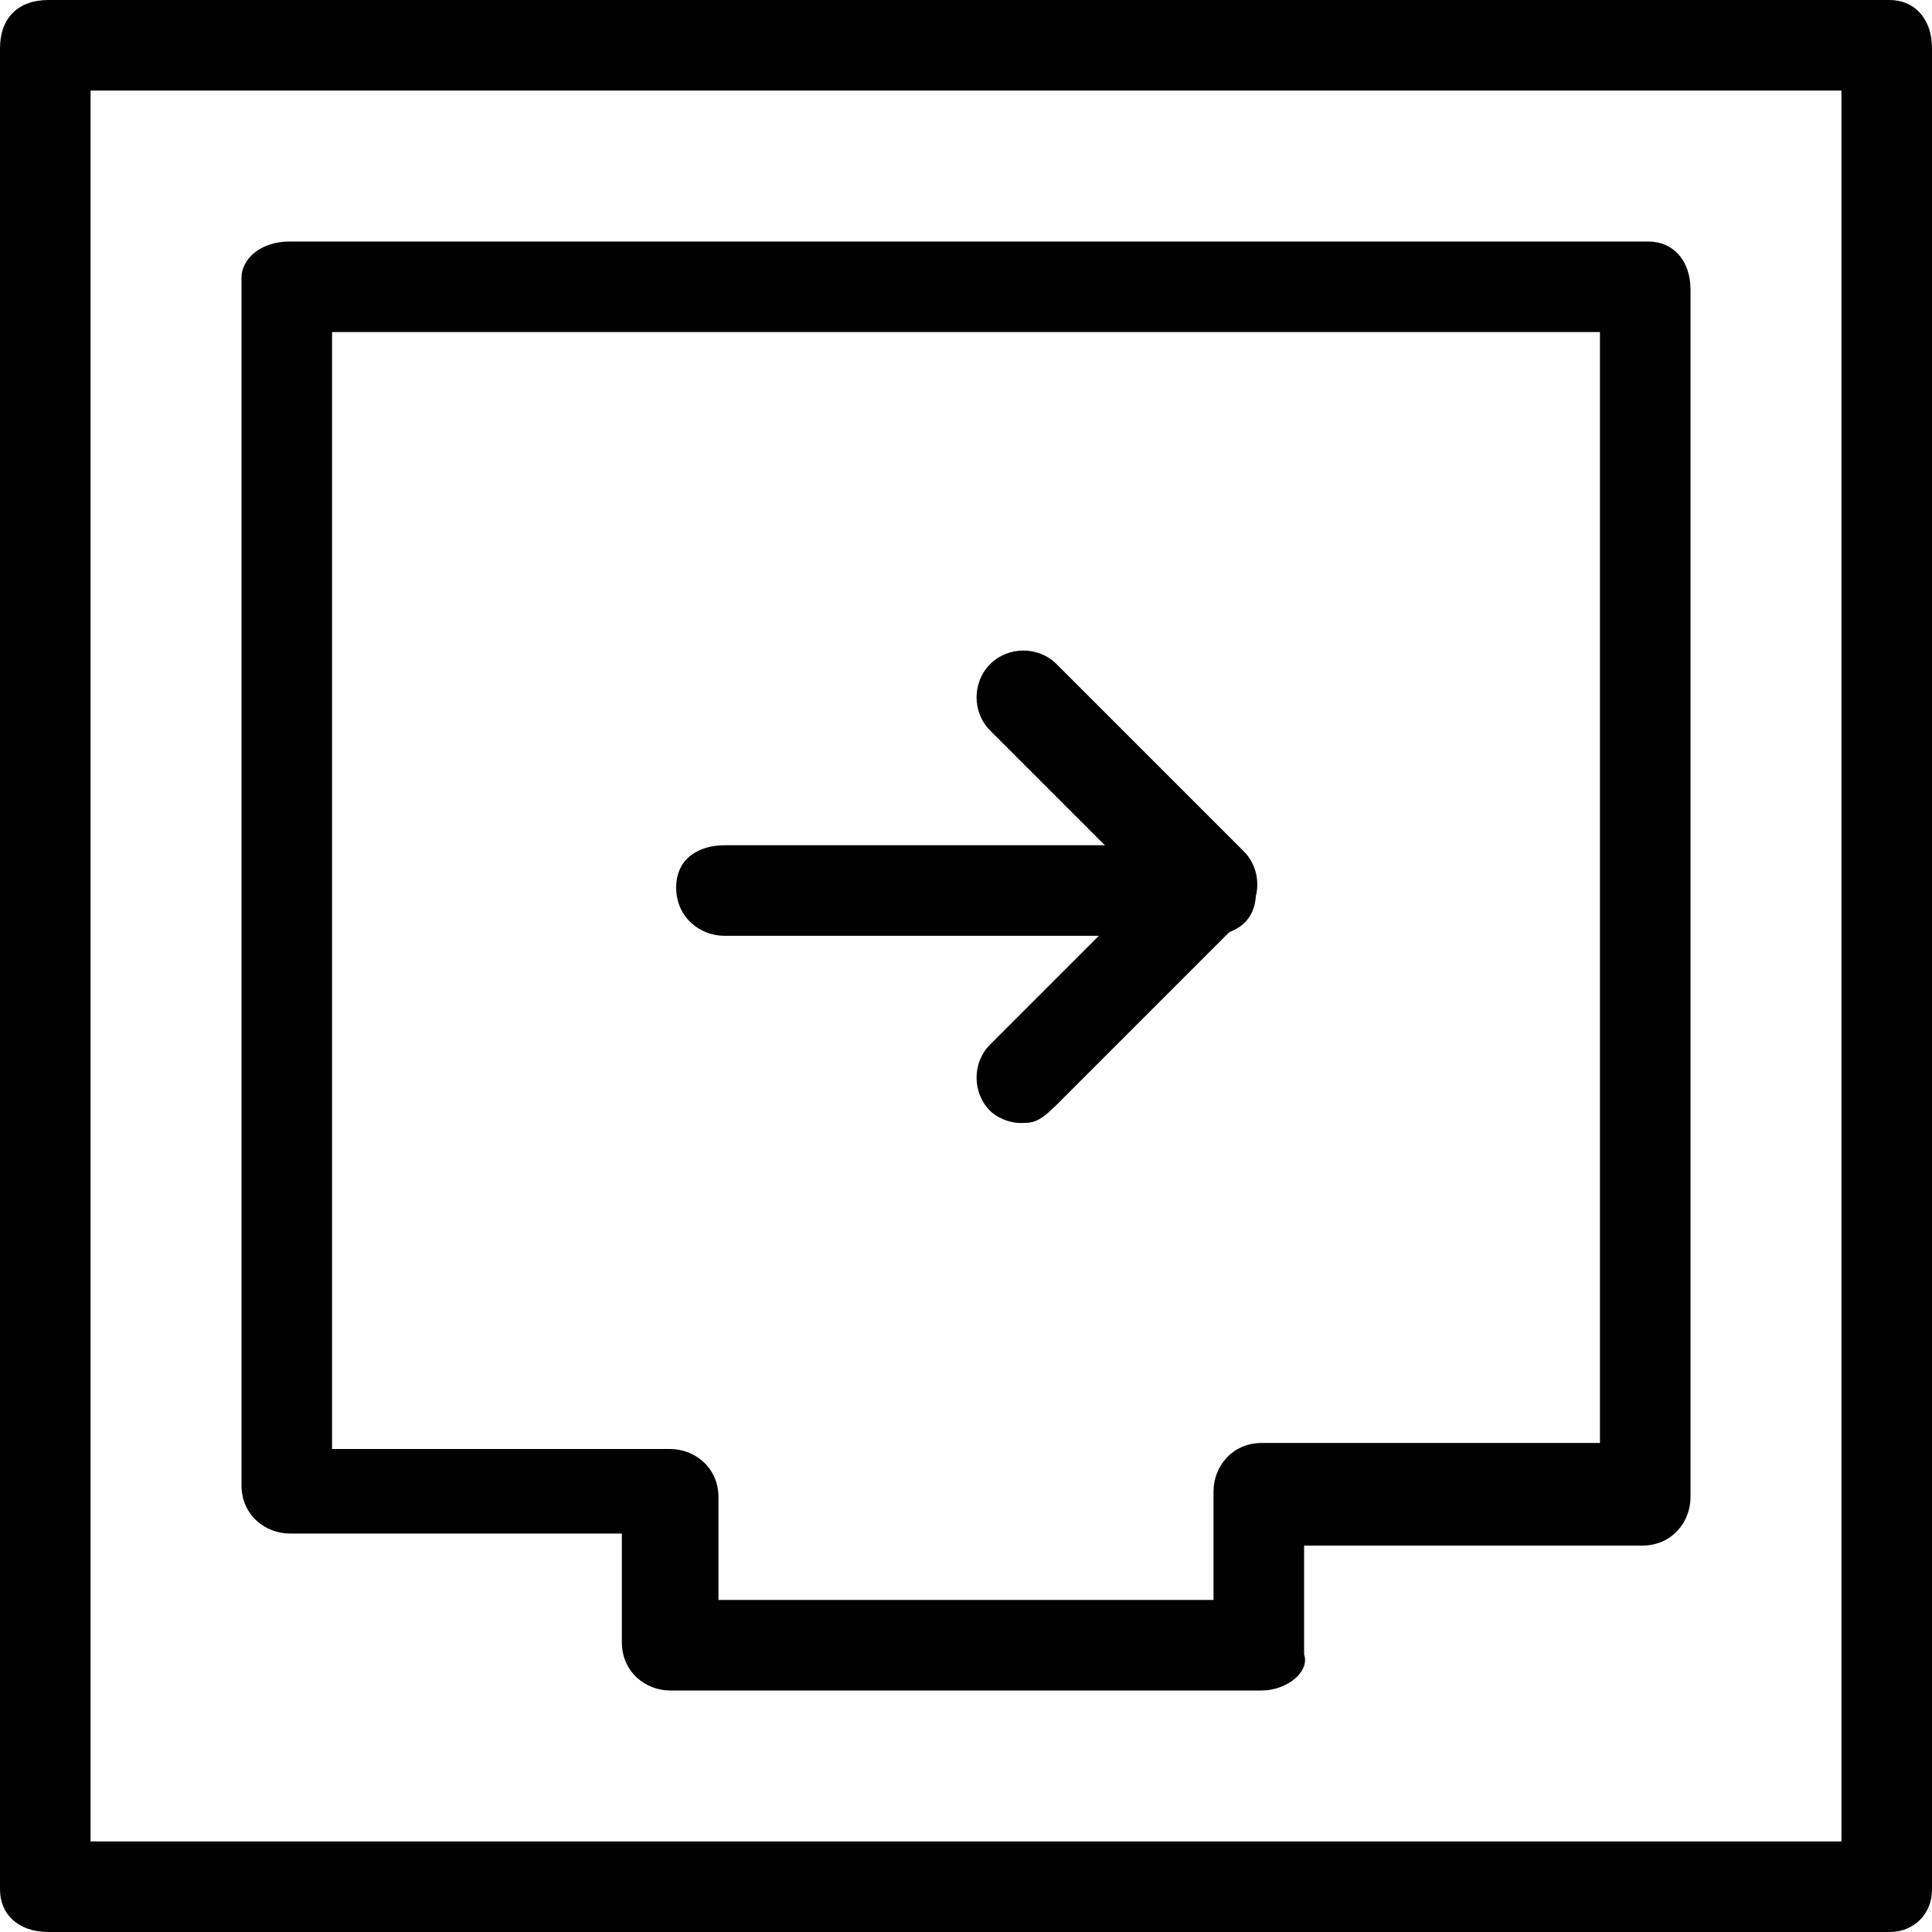
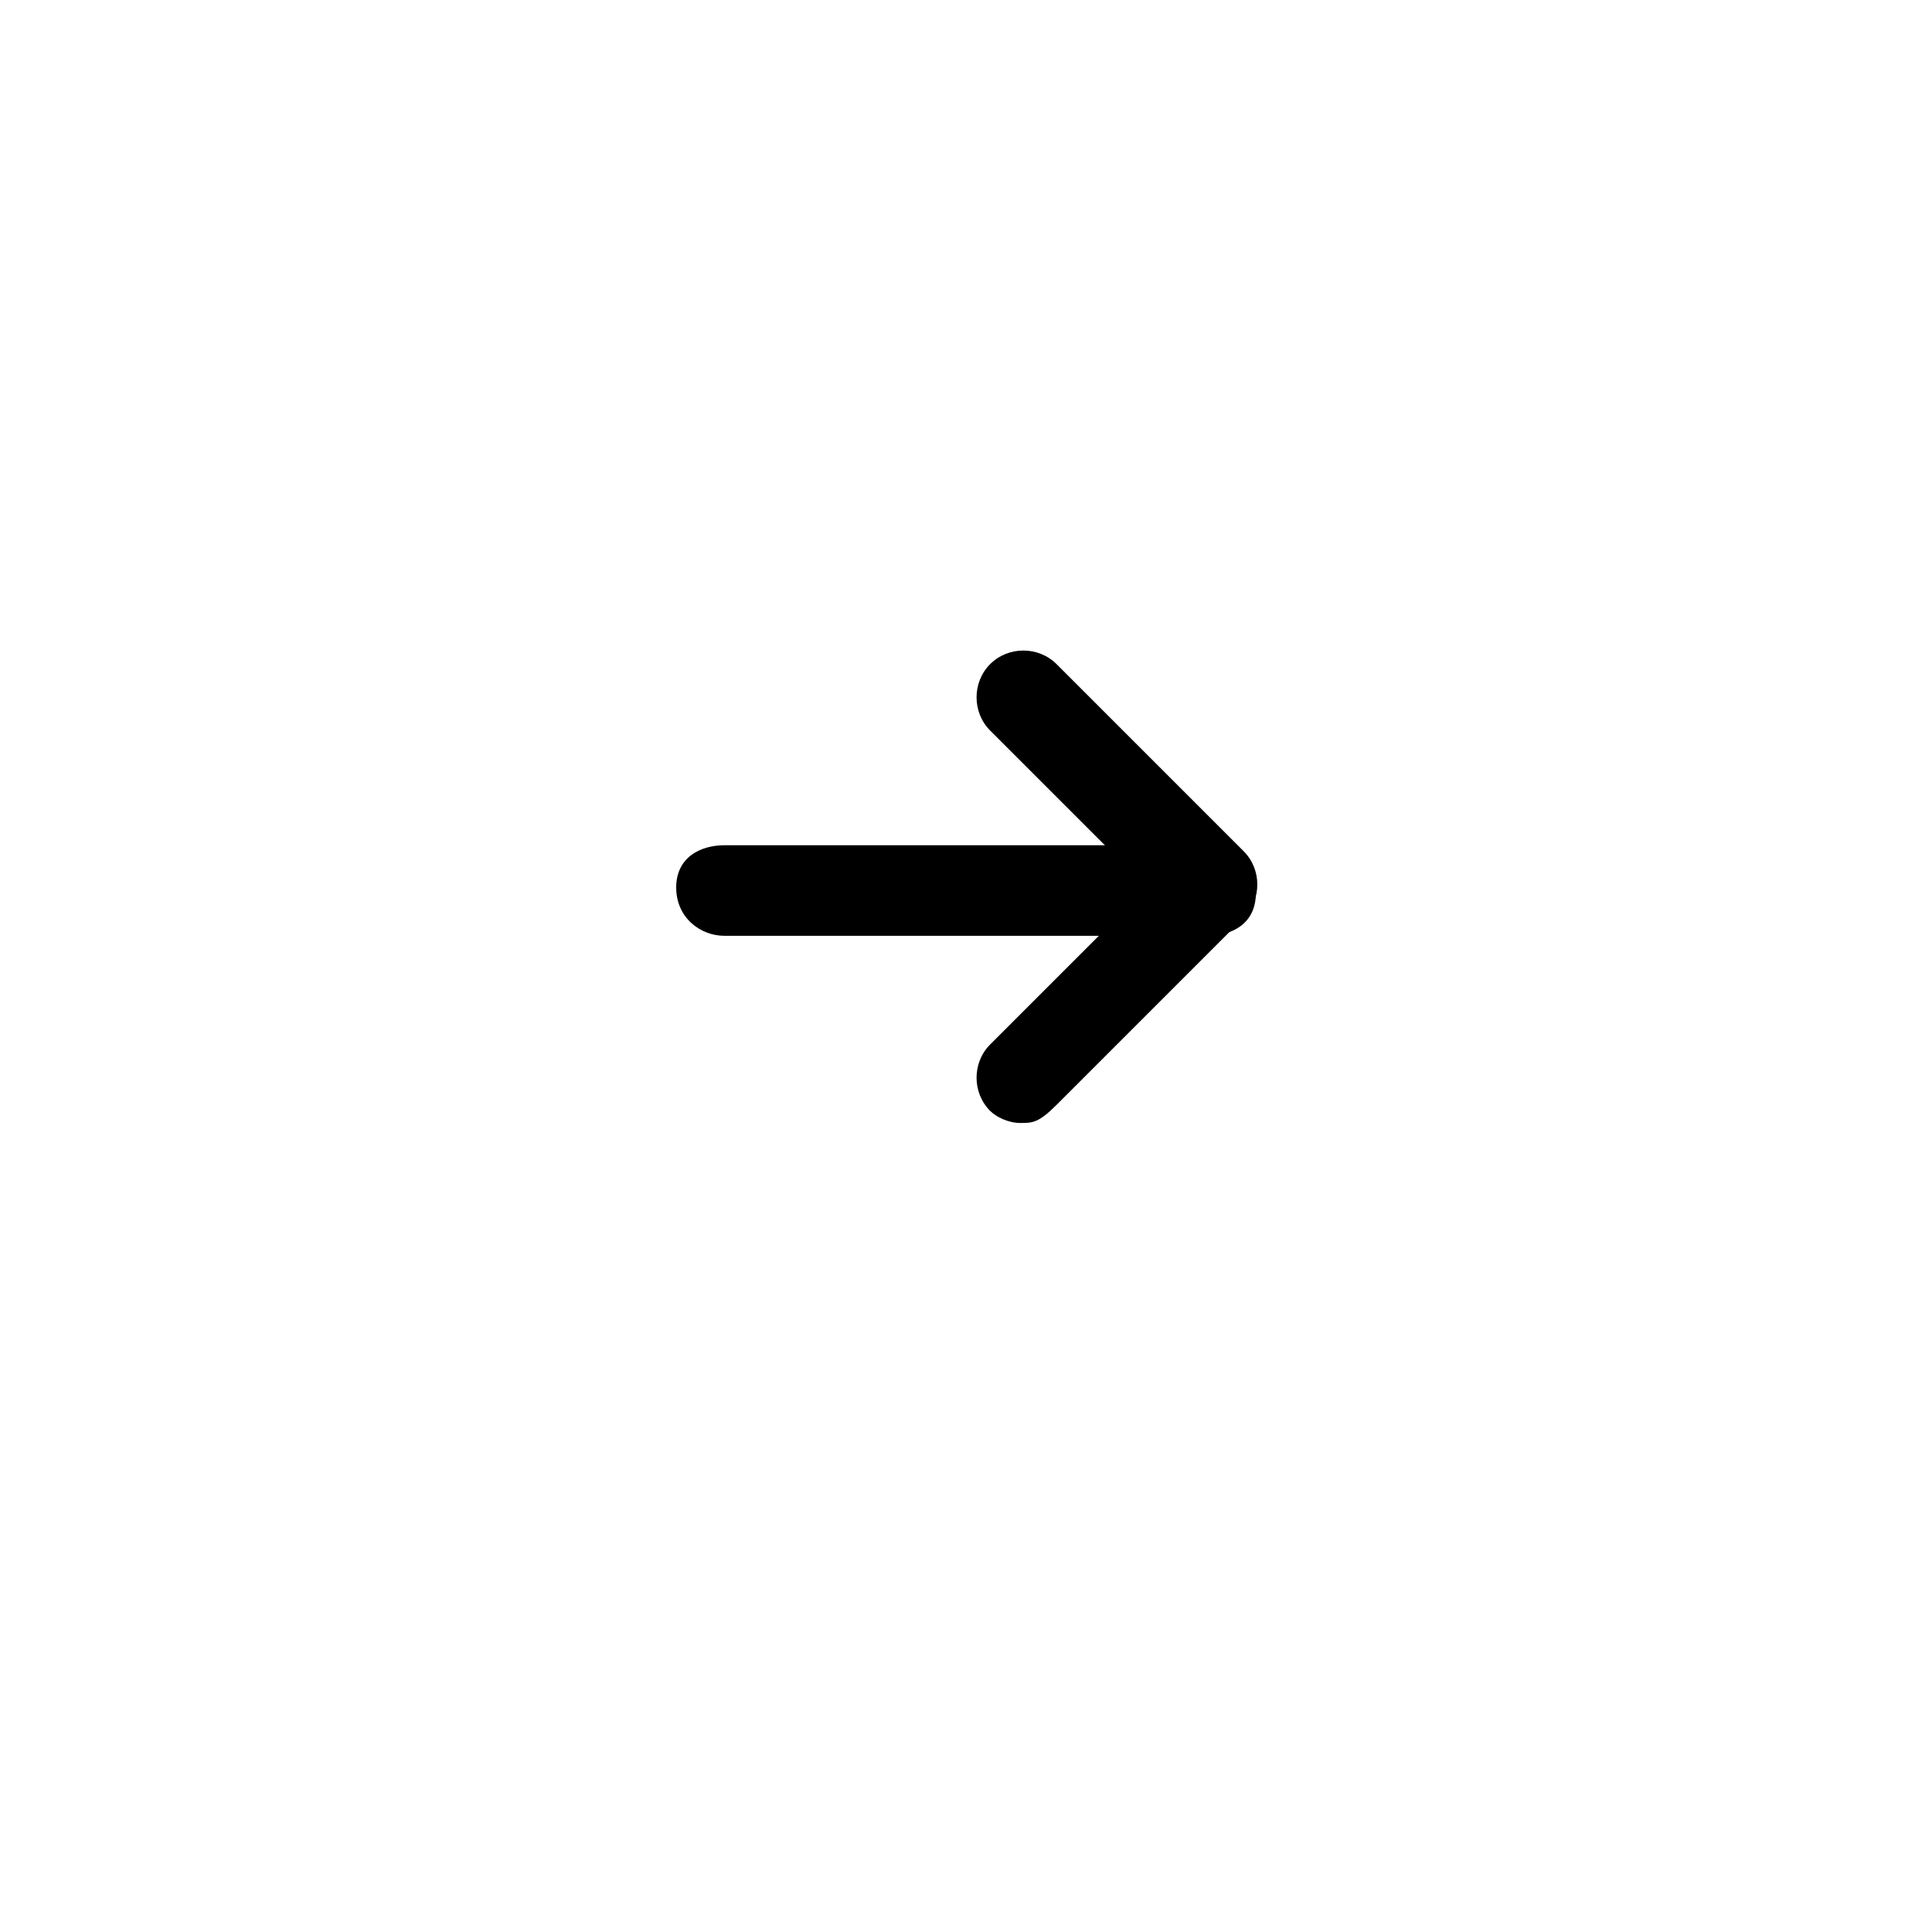
<svg xmlns="http://www.w3.org/2000/svg" id="Layer_1" viewBox="0 0 32 32">
  <g>
    <g>
-       <path d="m31.3 32h-30.5c-.5 0-.8-.3-.8-.7v-30.5c0-.5.3-.8.8-.8h30.5c.4 0 .7.3.7.8v30.5c0 .4-.3.7-.7.7zm-29.8-1.5h29v-29h-29zm19.4-2.5h-9.8c-.4 0-.8-.3-.8-.8v-1.8h-5.5c-.4 0-.8-.3-.8-.8v-20c0-.3.3-.6.8-.6h22.5c.4 0 .7.3.7.8v20c0 .4-.3.8-.8.8h-5.6v1.8c.1.3-.3.6-.7.6zm-9.1-1.5h8.3v-1.8c0-.4.3-.8.8-.8h5.6v-18.4h-21v18.5h5.6c.4 0 .8.3.8.8v1.7z" />
-     </g>
+       </g>
    <g>
      <g>
        <path d="m16.9 18.6c-.2 0-.4-.1-.5-.2-.3-.3-.3-.8 0-1.1l2.6-2.6-2.6-2.6c-.3-.3-.3-.8 0-1.1s.8-.3 1.1 0l3.1 3.1c.3.3.3.8 0 1.1l-3.1 3.1c-.3.3-.4.3-.6.3z" />
      </g>
      <g>
        <path d="m20 15.5h-8c-.4 0-.8-.3-.8-.8s.4-.7.8-.7h8c.4 0 .8.3.8.8s-.4.7-.8.7z" />
      </g>
    </g>
  </g>
</svg>